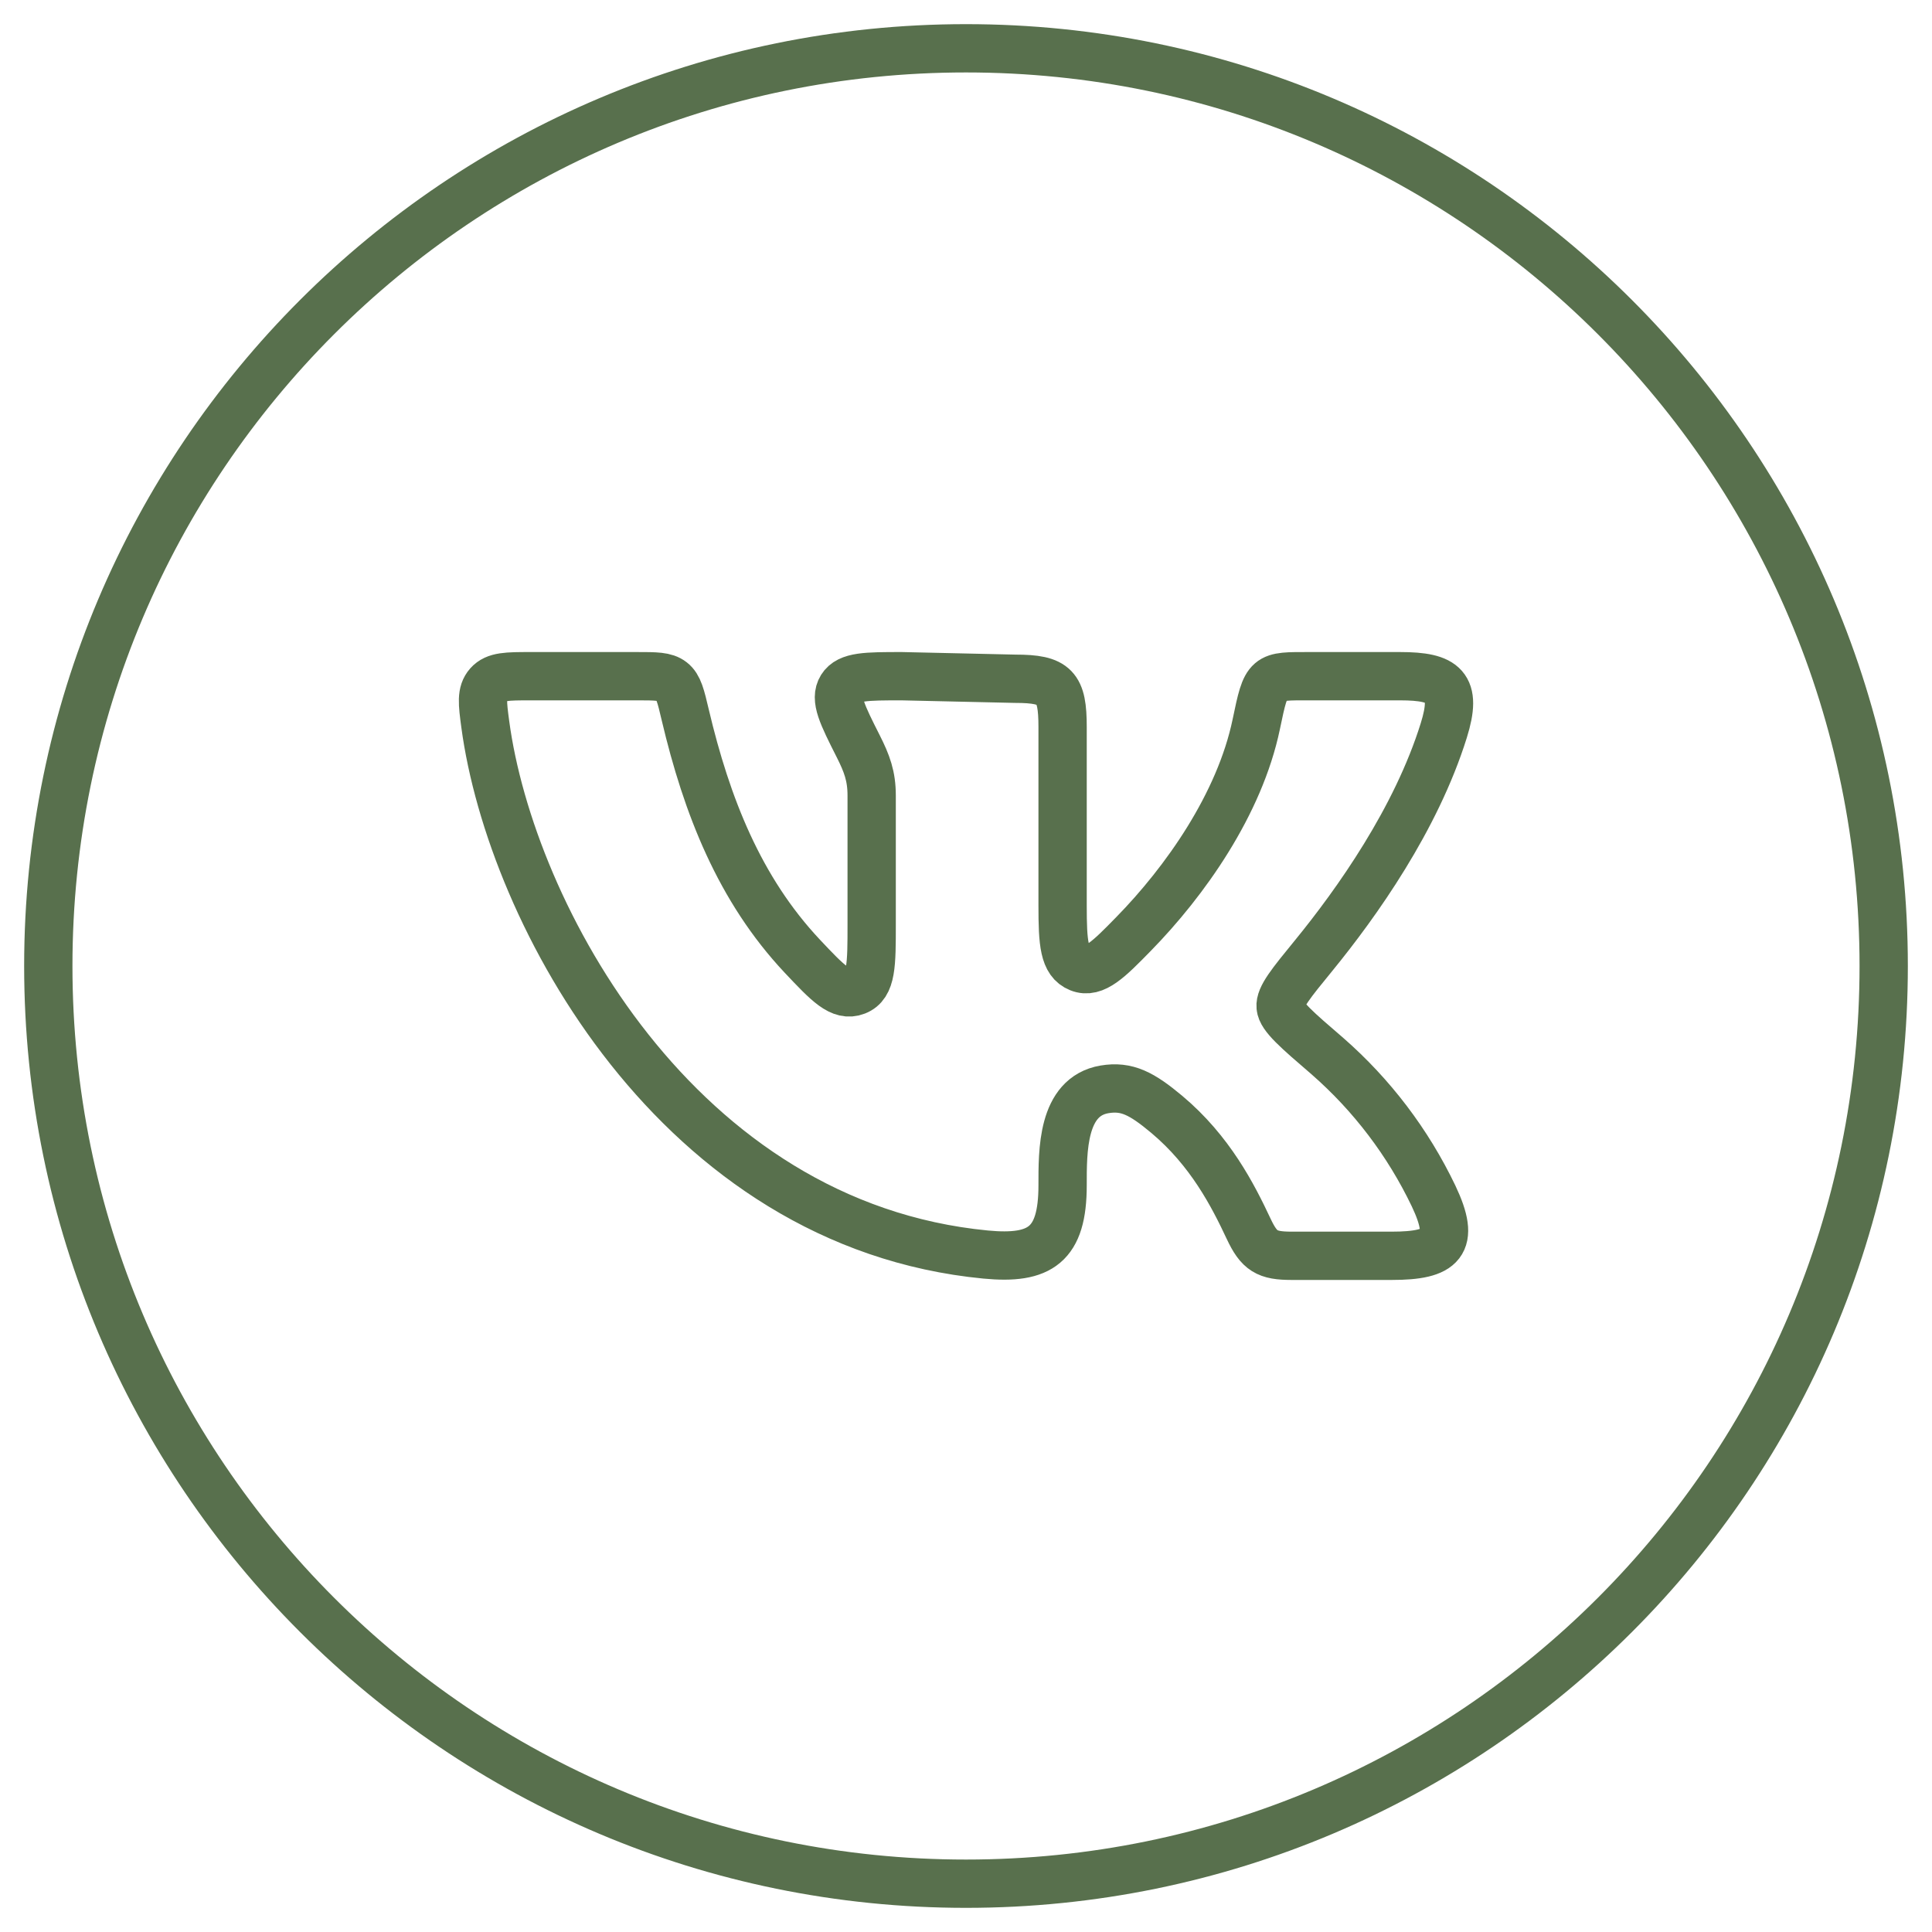
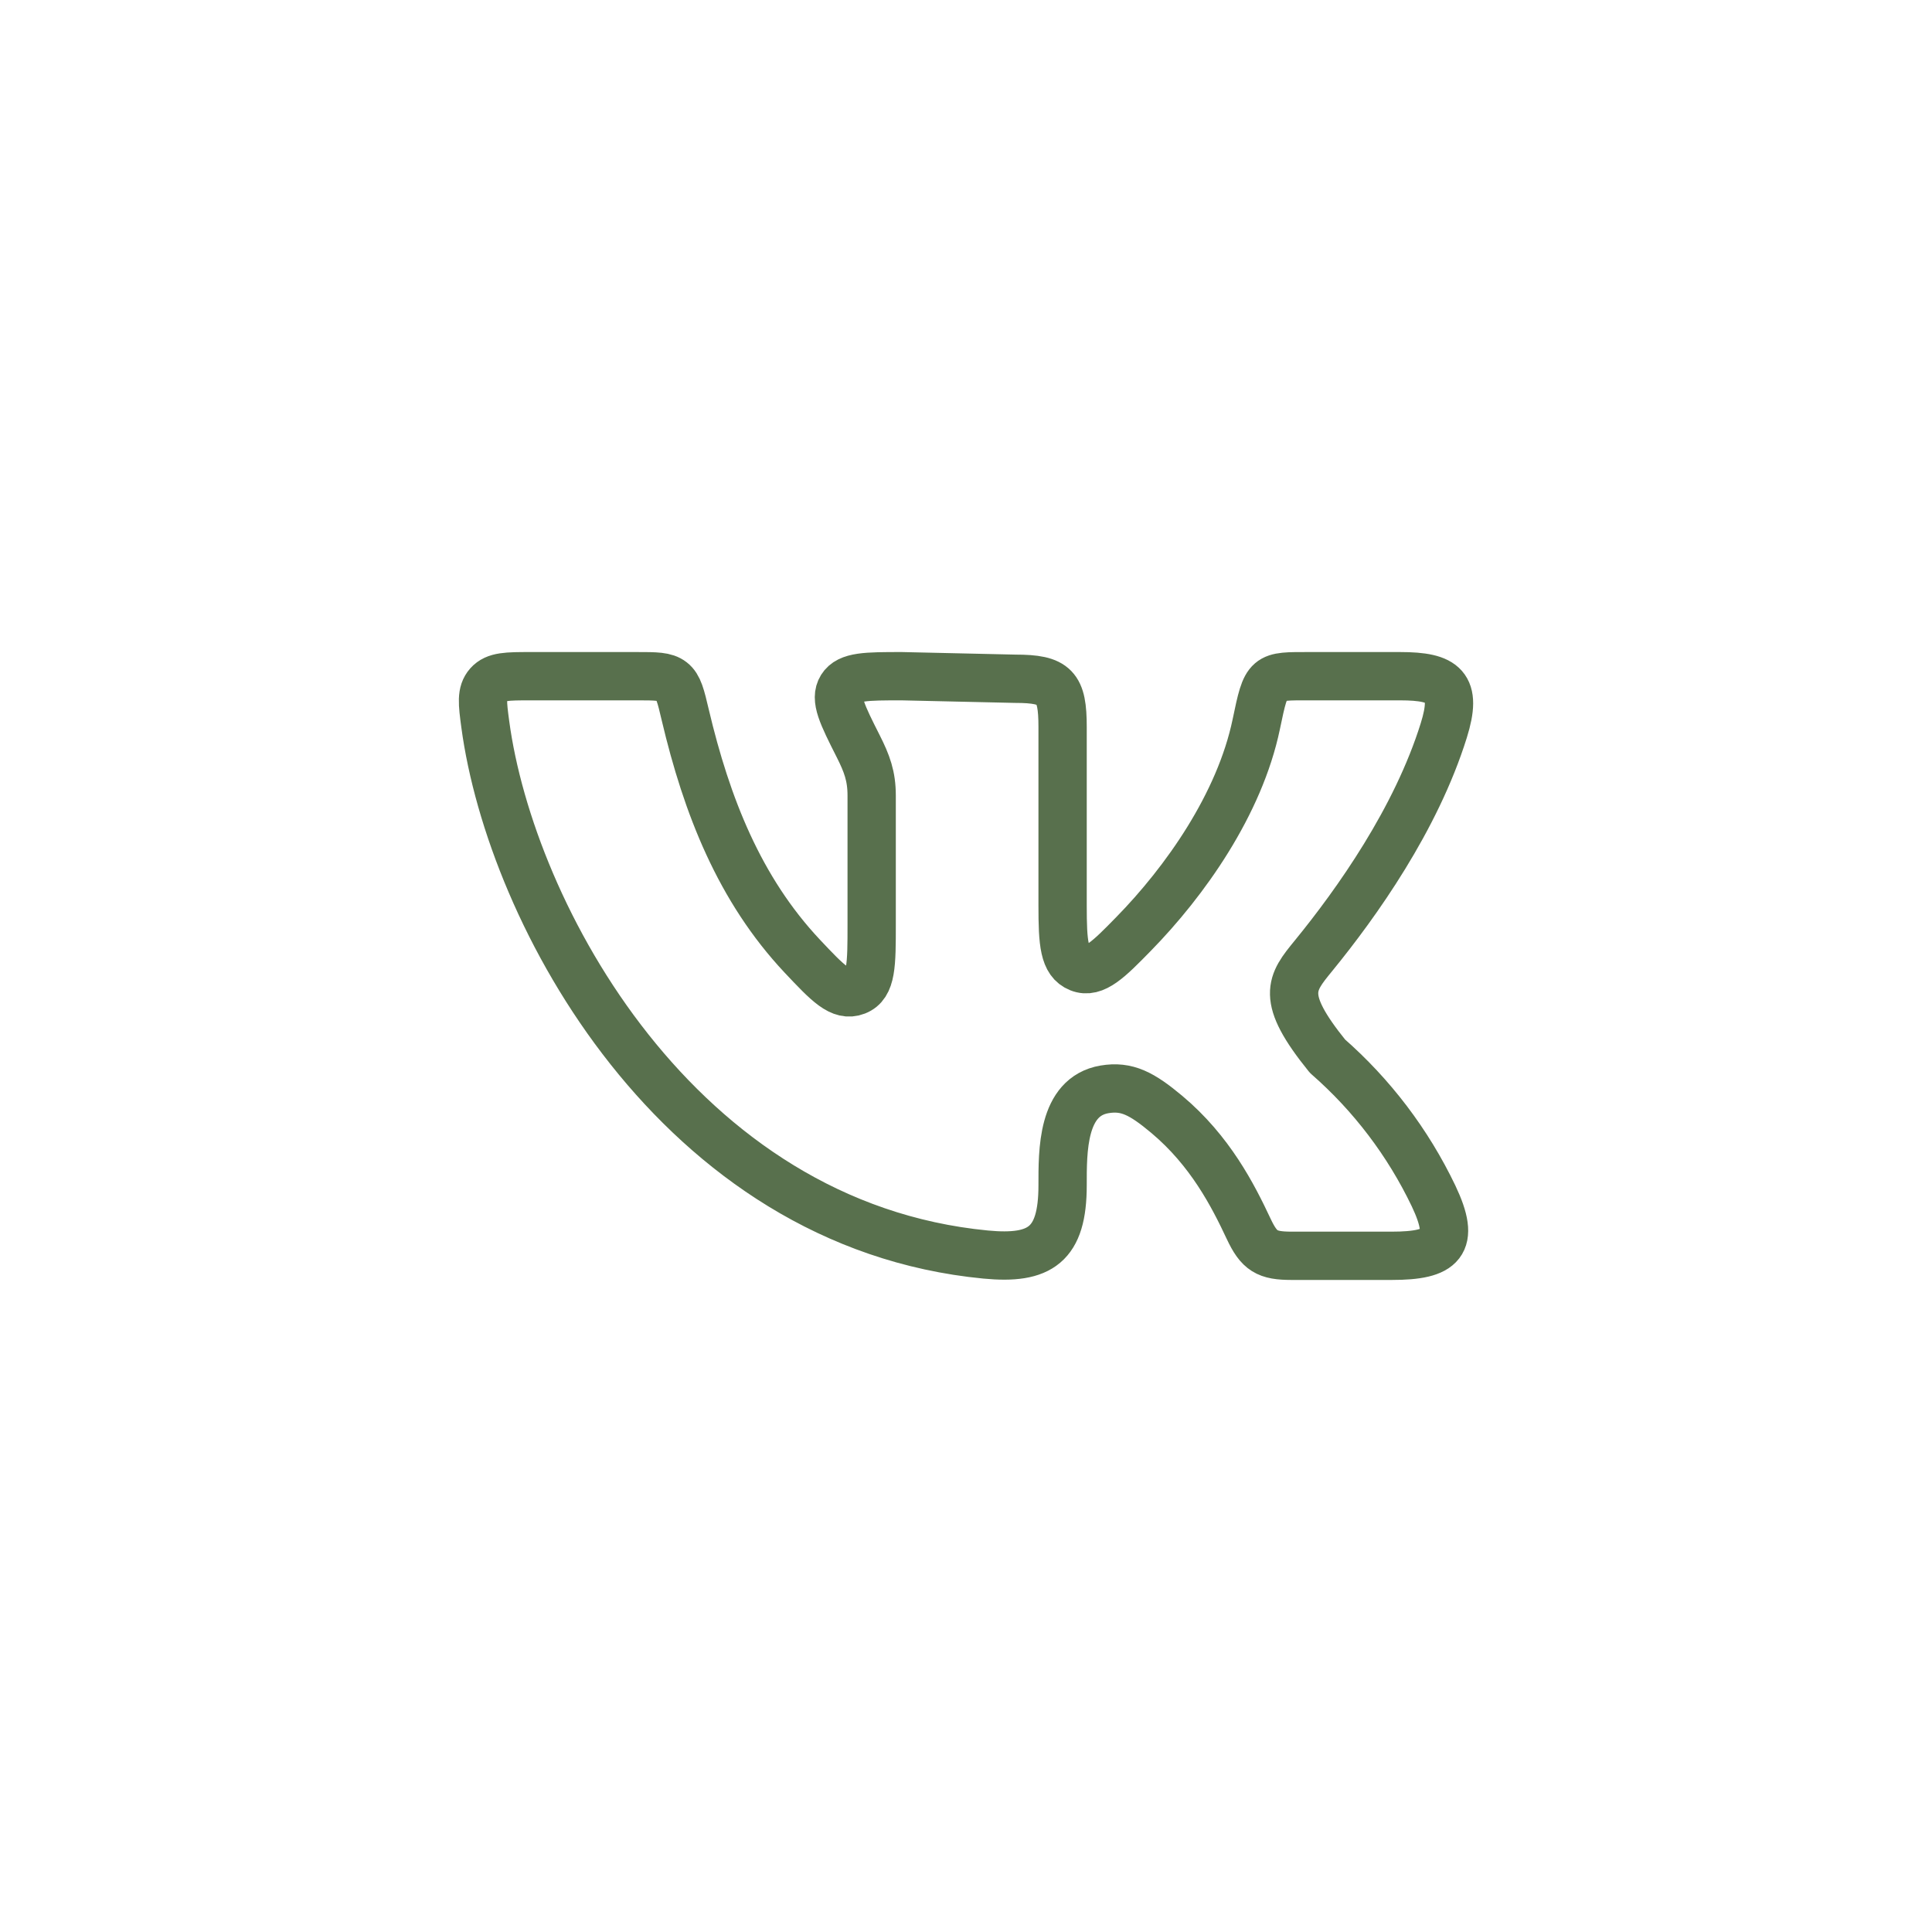
<svg xmlns="http://www.w3.org/2000/svg" width="40" height="40" viewBox="0 0 40 40" fill="none">
-   <path d="M22 18.749V15.053C22 14.22 21.849 14.053 21.02 14.053L18.67 14C17.938 14 17.572 14 17.424 14.237C17.276 14.474 17.44 14.799 17.767 15.447C17.949 15.807 18.047 16.068 18.047 16.472V19.132C18.047 19.972 18.047 20.393 17.727 20.518C17.407 20.642 17.142 20.36 16.61 19.796C15.31 18.412 14.632 16.684 14.187 14.8C14.095 14.41 14.049 14.215 13.911 14.107C13.773 13.999 13.576 14 13.184 14H10.984C10.502 14 10.261 14 10.11 14.17C9.96 14.341 9.989 14.559 10.047 14.994C10.575 18.921 14.028 25.36 20.407 25.974C21.537 26.082 22 25.777 22 24.539C22 23.837 21.985 22.703 22.868 22.554C23.331 22.476 23.642 22.641 24.159 23.074C25.055 23.826 25.525 24.744 25.852 25.441C26.069 25.903 26.23 26 26.74 26H28.814C29.862 26 30.147 25.744 29.68 24.76C29.152 23.657 28.405 22.672 27.484 21.867C26.848 21.32 26.531 21.047 26.514 20.845C26.495 20.644 26.728 20.359 27.194 19.789C28.094 18.687 29.32 16.958 29.892 15.123C30.176 14.213 29.909 14 28.988 14H27.125C26.222 14 26.223 13.969 26.01 14.993C25.664 16.654 24.532 18.251 23.468 19.338C22.963 19.854 22.658 20.165 22.343 20.038C22.028 19.911 22 19.525 22 18.749Z" stroke="#58704D" stroke-linecap="round" stroke-linejoin="round" />
-   <path d="M39 20C39 9.507 30.493 1 20 1C9.507 1 1 9.507 1 20C1 30.493 9.507 39 20 39C30.493 39 39 30.493 39 20Z" stroke="#58704D" />
+   <path d="M22 18.749V15.053C22 14.22 21.849 14.053 21.02 14.053L18.67 14C17.938 14 17.572 14 17.424 14.237C17.276 14.474 17.44 14.799 17.767 15.447C17.949 15.807 18.047 16.068 18.047 16.472V19.132C18.047 19.972 18.047 20.393 17.727 20.518C17.407 20.642 17.142 20.36 16.61 19.796C15.31 18.412 14.632 16.684 14.187 14.8C14.095 14.41 14.049 14.215 13.911 14.107C13.773 13.999 13.576 14 13.184 14H10.984C10.502 14 10.261 14 10.11 14.17C9.96 14.341 9.989 14.559 10.047 14.994C10.575 18.921 14.028 25.36 20.407 25.974C21.537 26.082 22 25.777 22 24.539C22 23.837 21.985 22.703 22.868 22.554C23.331 22.476 23.642 22.641 24.159 23.074C25.055 23.826 25.525 24.744 25.852 25.441C26.069 25.903 26.23 26 26.74 26H28.814C29.862 26 30.147 25.744 29.68 24.76C29.152 23.657 28.405 22.672 27.484 21.867C26.495 20.644 26.728 20.359 27.194 19.789C28.094 18.687 29.32 16.958 29.892 15.123C30.176 14.213 29.909 14 28.988 14H27.125C26.222 14 26.223 13.969 26.01 14.993C25.664 16.654 24.532 18.251 23.468 19.338C22.963 19.854 22.658 20.165 22.343 20.038C22.028 19.911 22 19.525 22 18.749Z" stroke="#58704D" stroke-linecap="round" stroke-linejoin="round" />
</svg>